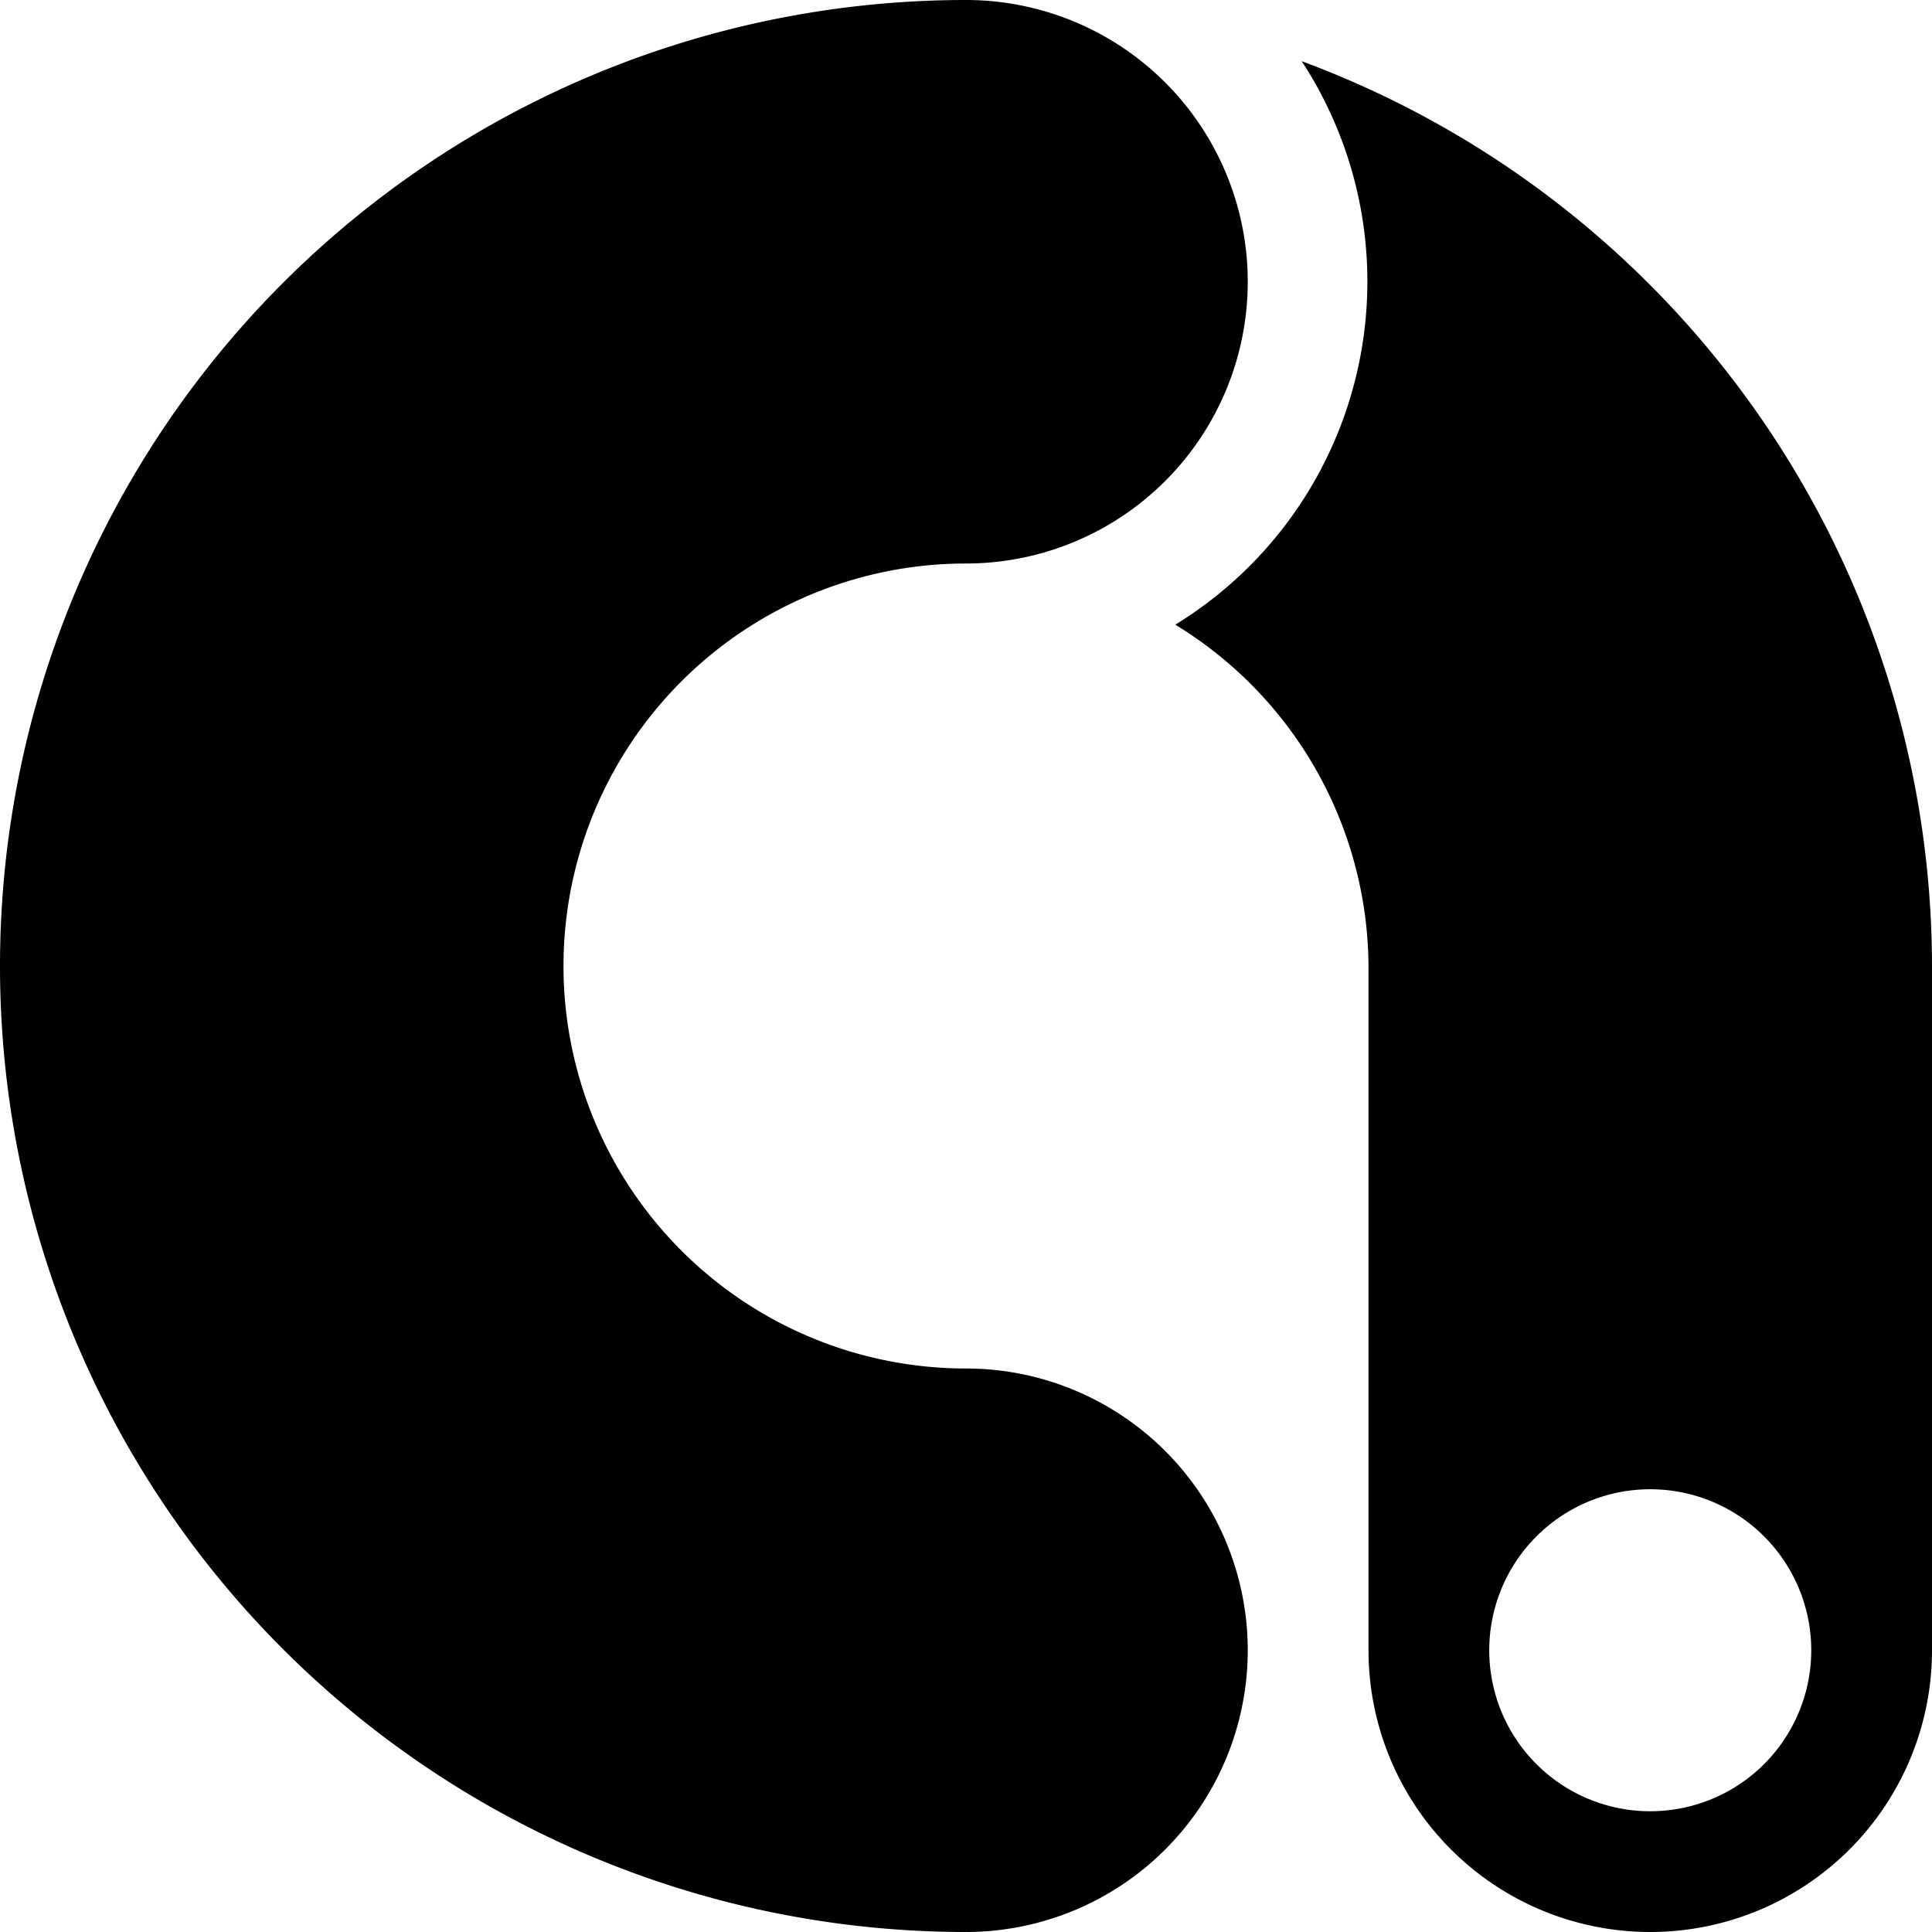
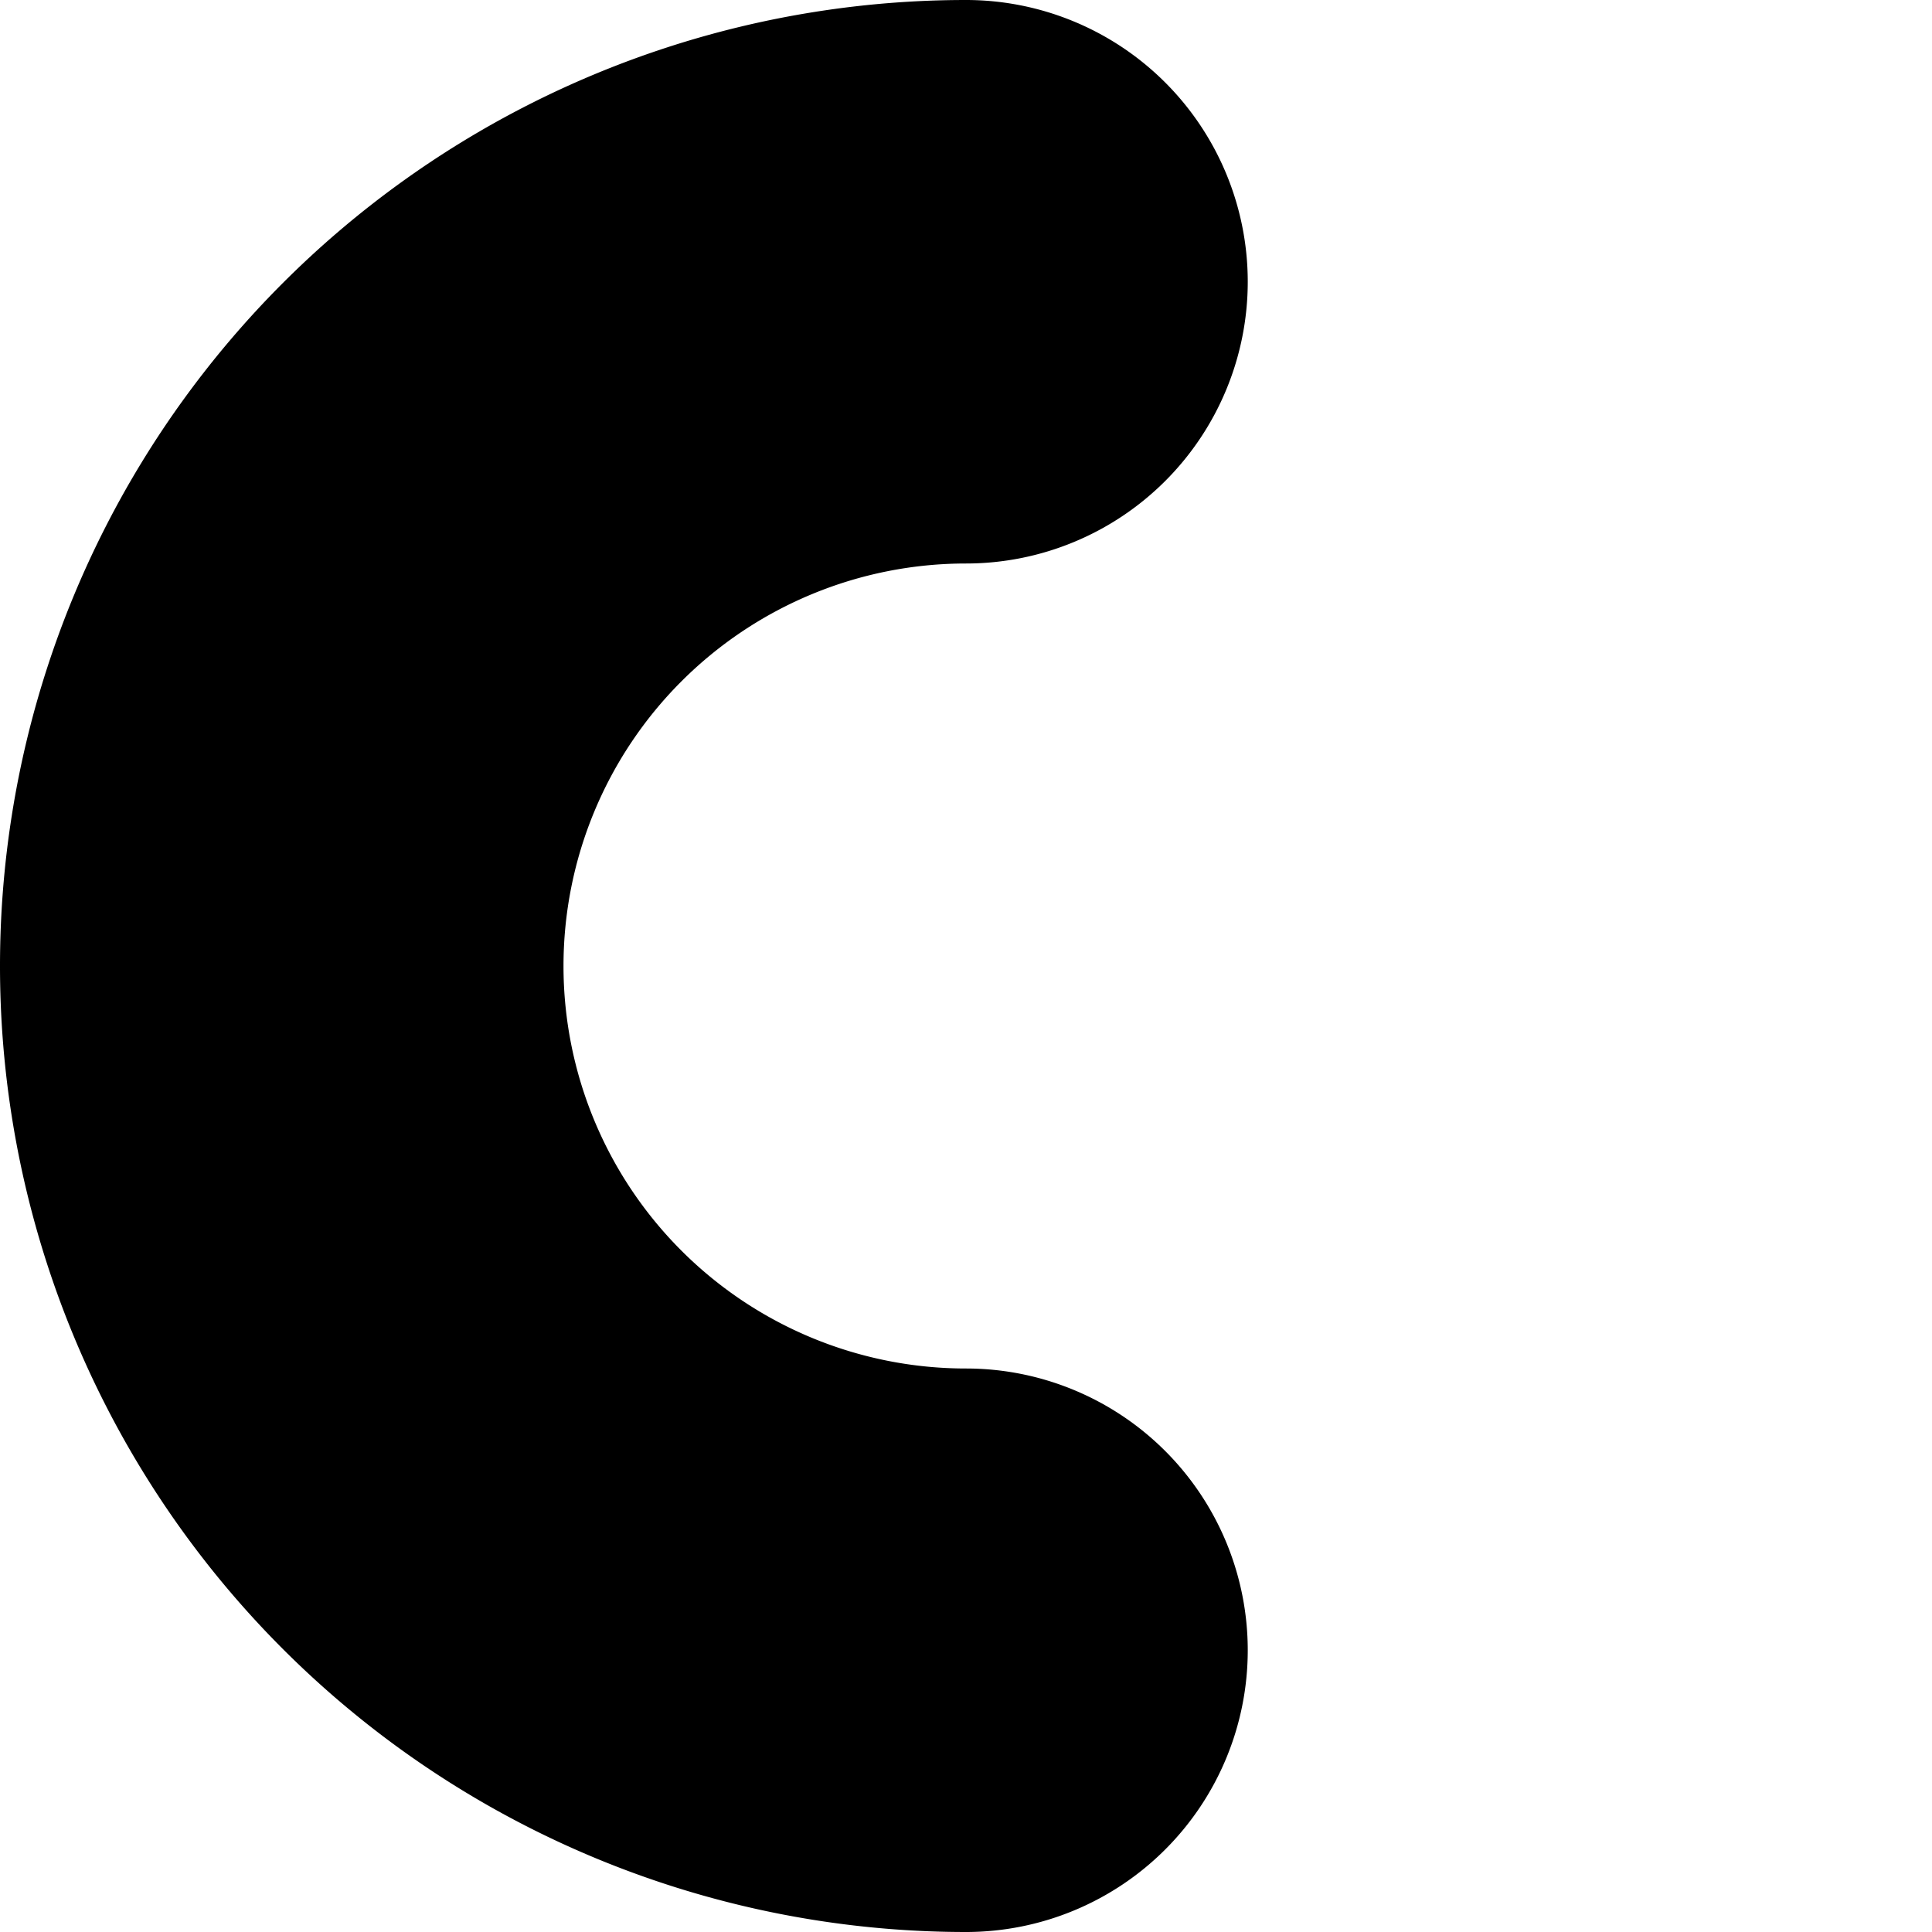
<svg xmlns="http://www.w3.org/2000/svg" viewBox="0 0 24 24">
  <g>
-     <path d="M16.17 0.76a5 5 0 0 1 -1.57 7A5 5 0 0 1 17 12v8.5a3.5 3.5 0 0 0 7 0V12A12 12 0 0 0 16.17 0.76ZM20.5 22.5a2 2 0 1 1 2 -2 2 2 0 0 1 -2 2Z" fill="#000000" stroke-width="1" />
-     <path d="M12 17a5 5 0 0 1 0 -10 3.5 3.5 0 0 0 0 -7 12 12 0 0 0 0 24 3.5 3.5 0 0 0 0 -7Z" fill="#000000" stroke-width="1" />
+     <path d="M12 17a5 5 0 0 1 0 -10 3.5 3.5 0 0 0 0 -7 12 12 0 0 0 0 24 3.5 3.5 0 0 0 0 -7" fill="#000000" stroke-width="1" />
  </g>
</svg>